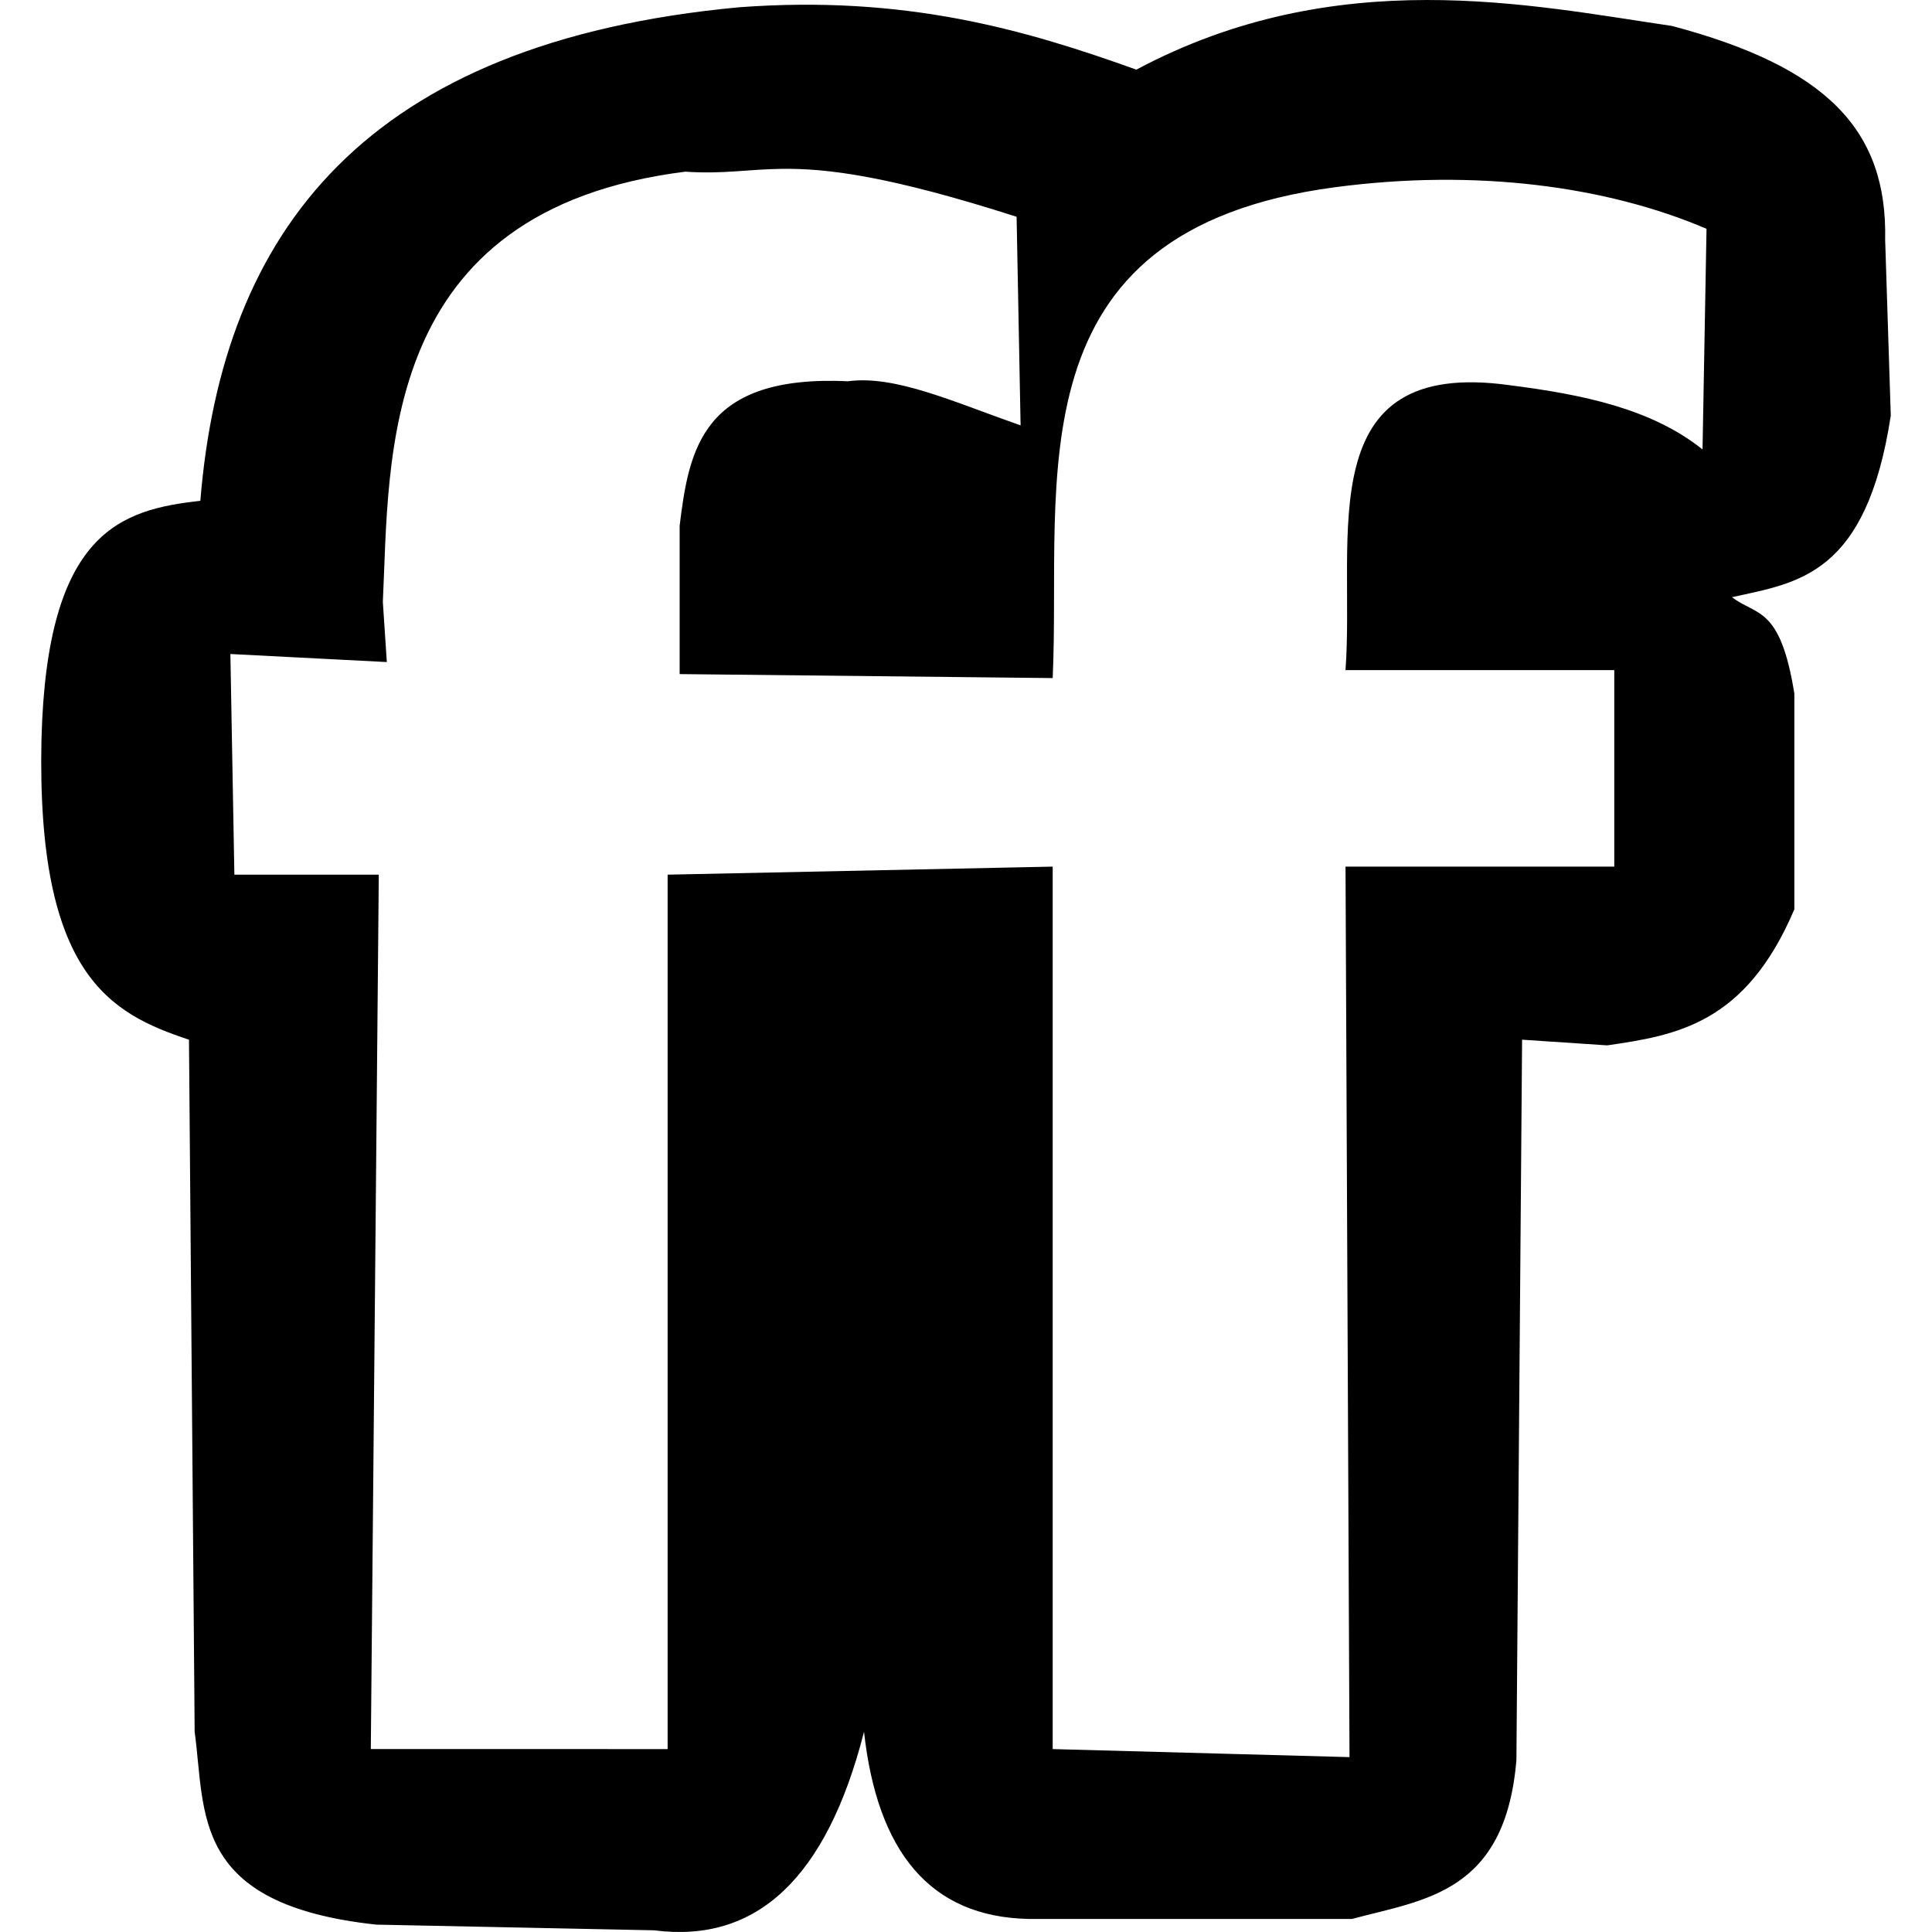
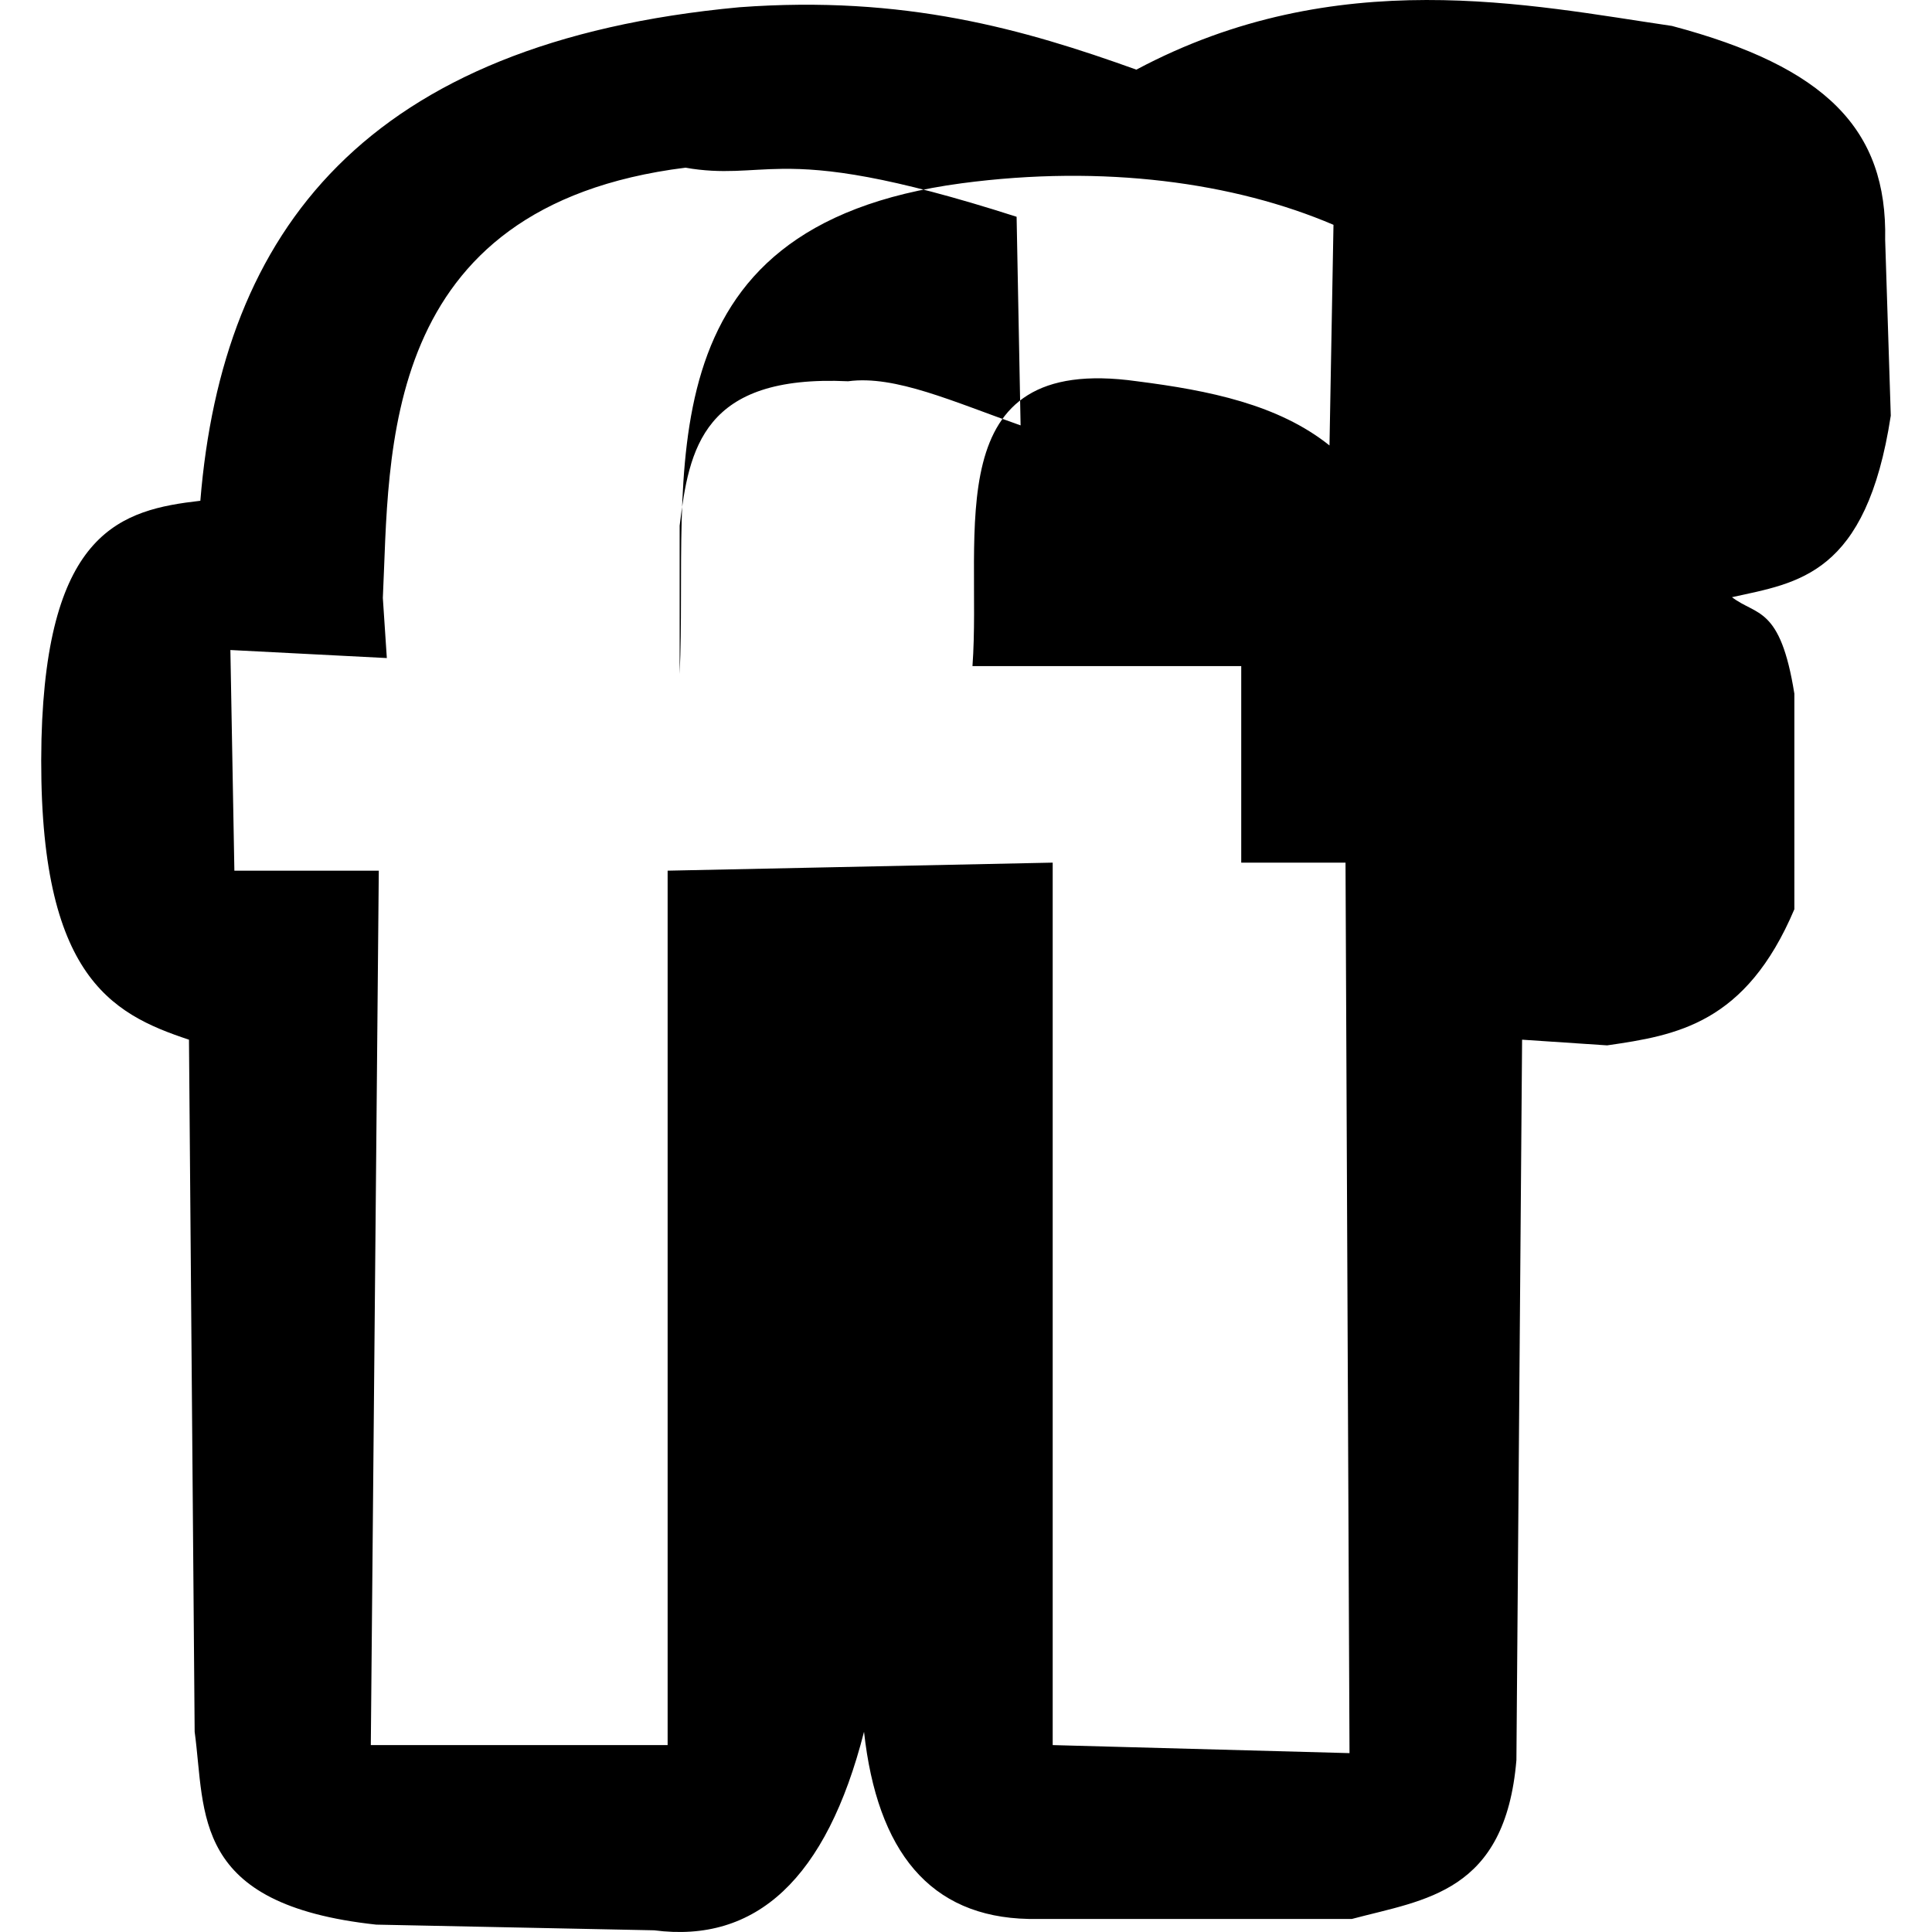
<svg xmlns="http://www.w3.org/2000/svg" xmlns:ns1="http://sodipodi.sourceforge.net/DTD/sodipodi-0.dtd" xmlns:ns2="http://www.inkscape.org/namespaces/inkscape" version="1.1" id="svg2" ns1:docname="friendfeed.svg" ns2:version="0.48.4 r9939" width="800px" height="800px" viewBox="0 0 1200 1200" enable-background="new 0 0 1200 1200" xml:space="preserve">
  <ns1:namedview ns2:cy="381.50308" ns2:cx="374.2463" ns2:zoom="0.37249375" showgrid="false" id="namedview30" guidetolerance="10" gridtolerance="10" objecttolerance="10" borderopacity="1" bordercolor="#666666" pagecolor="#ffffff" ns2:current-layer="svg2" ns2:window-maximized="1" ns2:window-y="24" ns2:window-height="876" ns2:window-width="1535" ns2:pageshadow="2" ns2:pageopacity="0" ns2:window-x="65">
	</ns1:namedview>
-   <path id="path9522" ns2:connector-curvature="0" d="M885.888,0.001c-56.654,0.1-117.869,10.099-180.075,43.254  C635.822,18.112,561.916-3.11,459.166,4.506c-232.387,21.639-321.087,139.064-334.73,306.533  c-49.003,5.582-95.312,18.507-98.674,147.973c-3.216,146.63,42.672,170.527,91.615,186.759l3.529,429.876  c6.916,50.756-2.57,107.279,112.753,119.774l172.641,3.529c63.192,8.234,107.033-31.882,130.363-123.304  c8.198,74.317,40.861,114.999,102.203,116.245h200.838c45.398-12.1,95.197-16.082,102.166-98.636l3.529-447.484l52.828,3.529  c43.146-6.248,86.124-13.375,116.283-84.556V430.853c-8.72-54.658-23.507-48.215-38.749-59.925  c41.03-9.078,83.405-13.379,98.636-112.754l-3.491-109.224c1.433-68.531-36.748-107.463-132.428-132.841  C994.637,9.708,942.541-0.1,885.888,0.001z M485.899,104.869c27.623-0.309,65.693,4.183,145.532,29.775l2.479,129.574  c-41.544-14.562-77.922-31.363-107.122-27.409c-90.36-4.244-98.837,41.911-104.644,89.7v92.178l231.702,2.479  c5.576-122.17-27.277-277.91,175.119-304.844c88.354-11.753,169.529-0.5,230.989,25.794l-2.479,137.046  c-31.777-25.417-74.674-34.161-119.587-39.875c-124.929-17.565-96.152,94.347-102.165,176.922h166.934v122.064H835.725  l2.478,553.104l-184.355-4.994v-548.11l-239.174,4.994v543.116H230.317l4.956-543.116h-89.699l-2.479-137.047l97.171,4.994  l-2.478-37.359c4.354-89.286-3.449-243.239,187.885-267.222C449.251,108.256,464.414,105.109,485.899,104.869L485.899,104.869z" />
+   <path id="path9522" ns2:connector-curvature="0" d="M885.888,0.001c-56.654,0.1-117.869,10.099-180.075,43.254  C635.822,18.112,561.916-3.11,459.166,4.506c-232.387,21.639-321.087,139.064-334.73,306.533  c-49.003,5.582-95.312,18.507-98.674,147.973c-3.216,146.63,42.672,170.527,91.615,186.759l3.529,429.876  c6.916,50.756-2.57,107.279,112.753,119.774l172.641,3.529c63.192,8.234,107.033-31.882,130.363-123.304  c8.198,74.317,40.861,114.999,102.203,116.245h200.838c45.398-12.1,95.197-16.082,102.166-98.636l3.529-447.484l52.828,3.529  c43.146-6.248,86.124-13.375,116.283-84.556V430.853c-8.72-54.658-23.507-48.215-38.749-59.925  c41.03-9.078,83.405-13.379,98.636-112.754l-3.491-109.224c1.433-68.531-36.748-107.463-132.428-132.841  C994.637,9.708,942.541-0.1,885.888,0.001z M485.899,104.869c27.623-0.309,65.693,4.183,145.532,29.775l2.479,129.574  c-41.544-14.562-77.922-31.363-107.122-27.409c-90.36-4.244-98.837,41.911-104.644,89.7v92.178c5.576-122.17-27.277-277.91,175.119-304.844c88.354-11.753,169.529-0.5,230.989,25.794l-2.479,137.046  c-31.777-25.417-74.674-34.161-119.587-39.875c-124.929-17.565-96.152,94.347-102.165,176.922h166.934v122.064H835.725  l2.478,553.104l-184.355-4.994v-548.11l-239.174,4.994v543.116H230.317l4.956-543.116h-89.699l-2.479-137.047l97.171,4.994  l-2.478-37.359c4.354-89.286-3.449-243.239,187.885-267.222C449.251,108.256,464.414,105.109,485.899,104.869L485.899,104.869z" />
</svg>